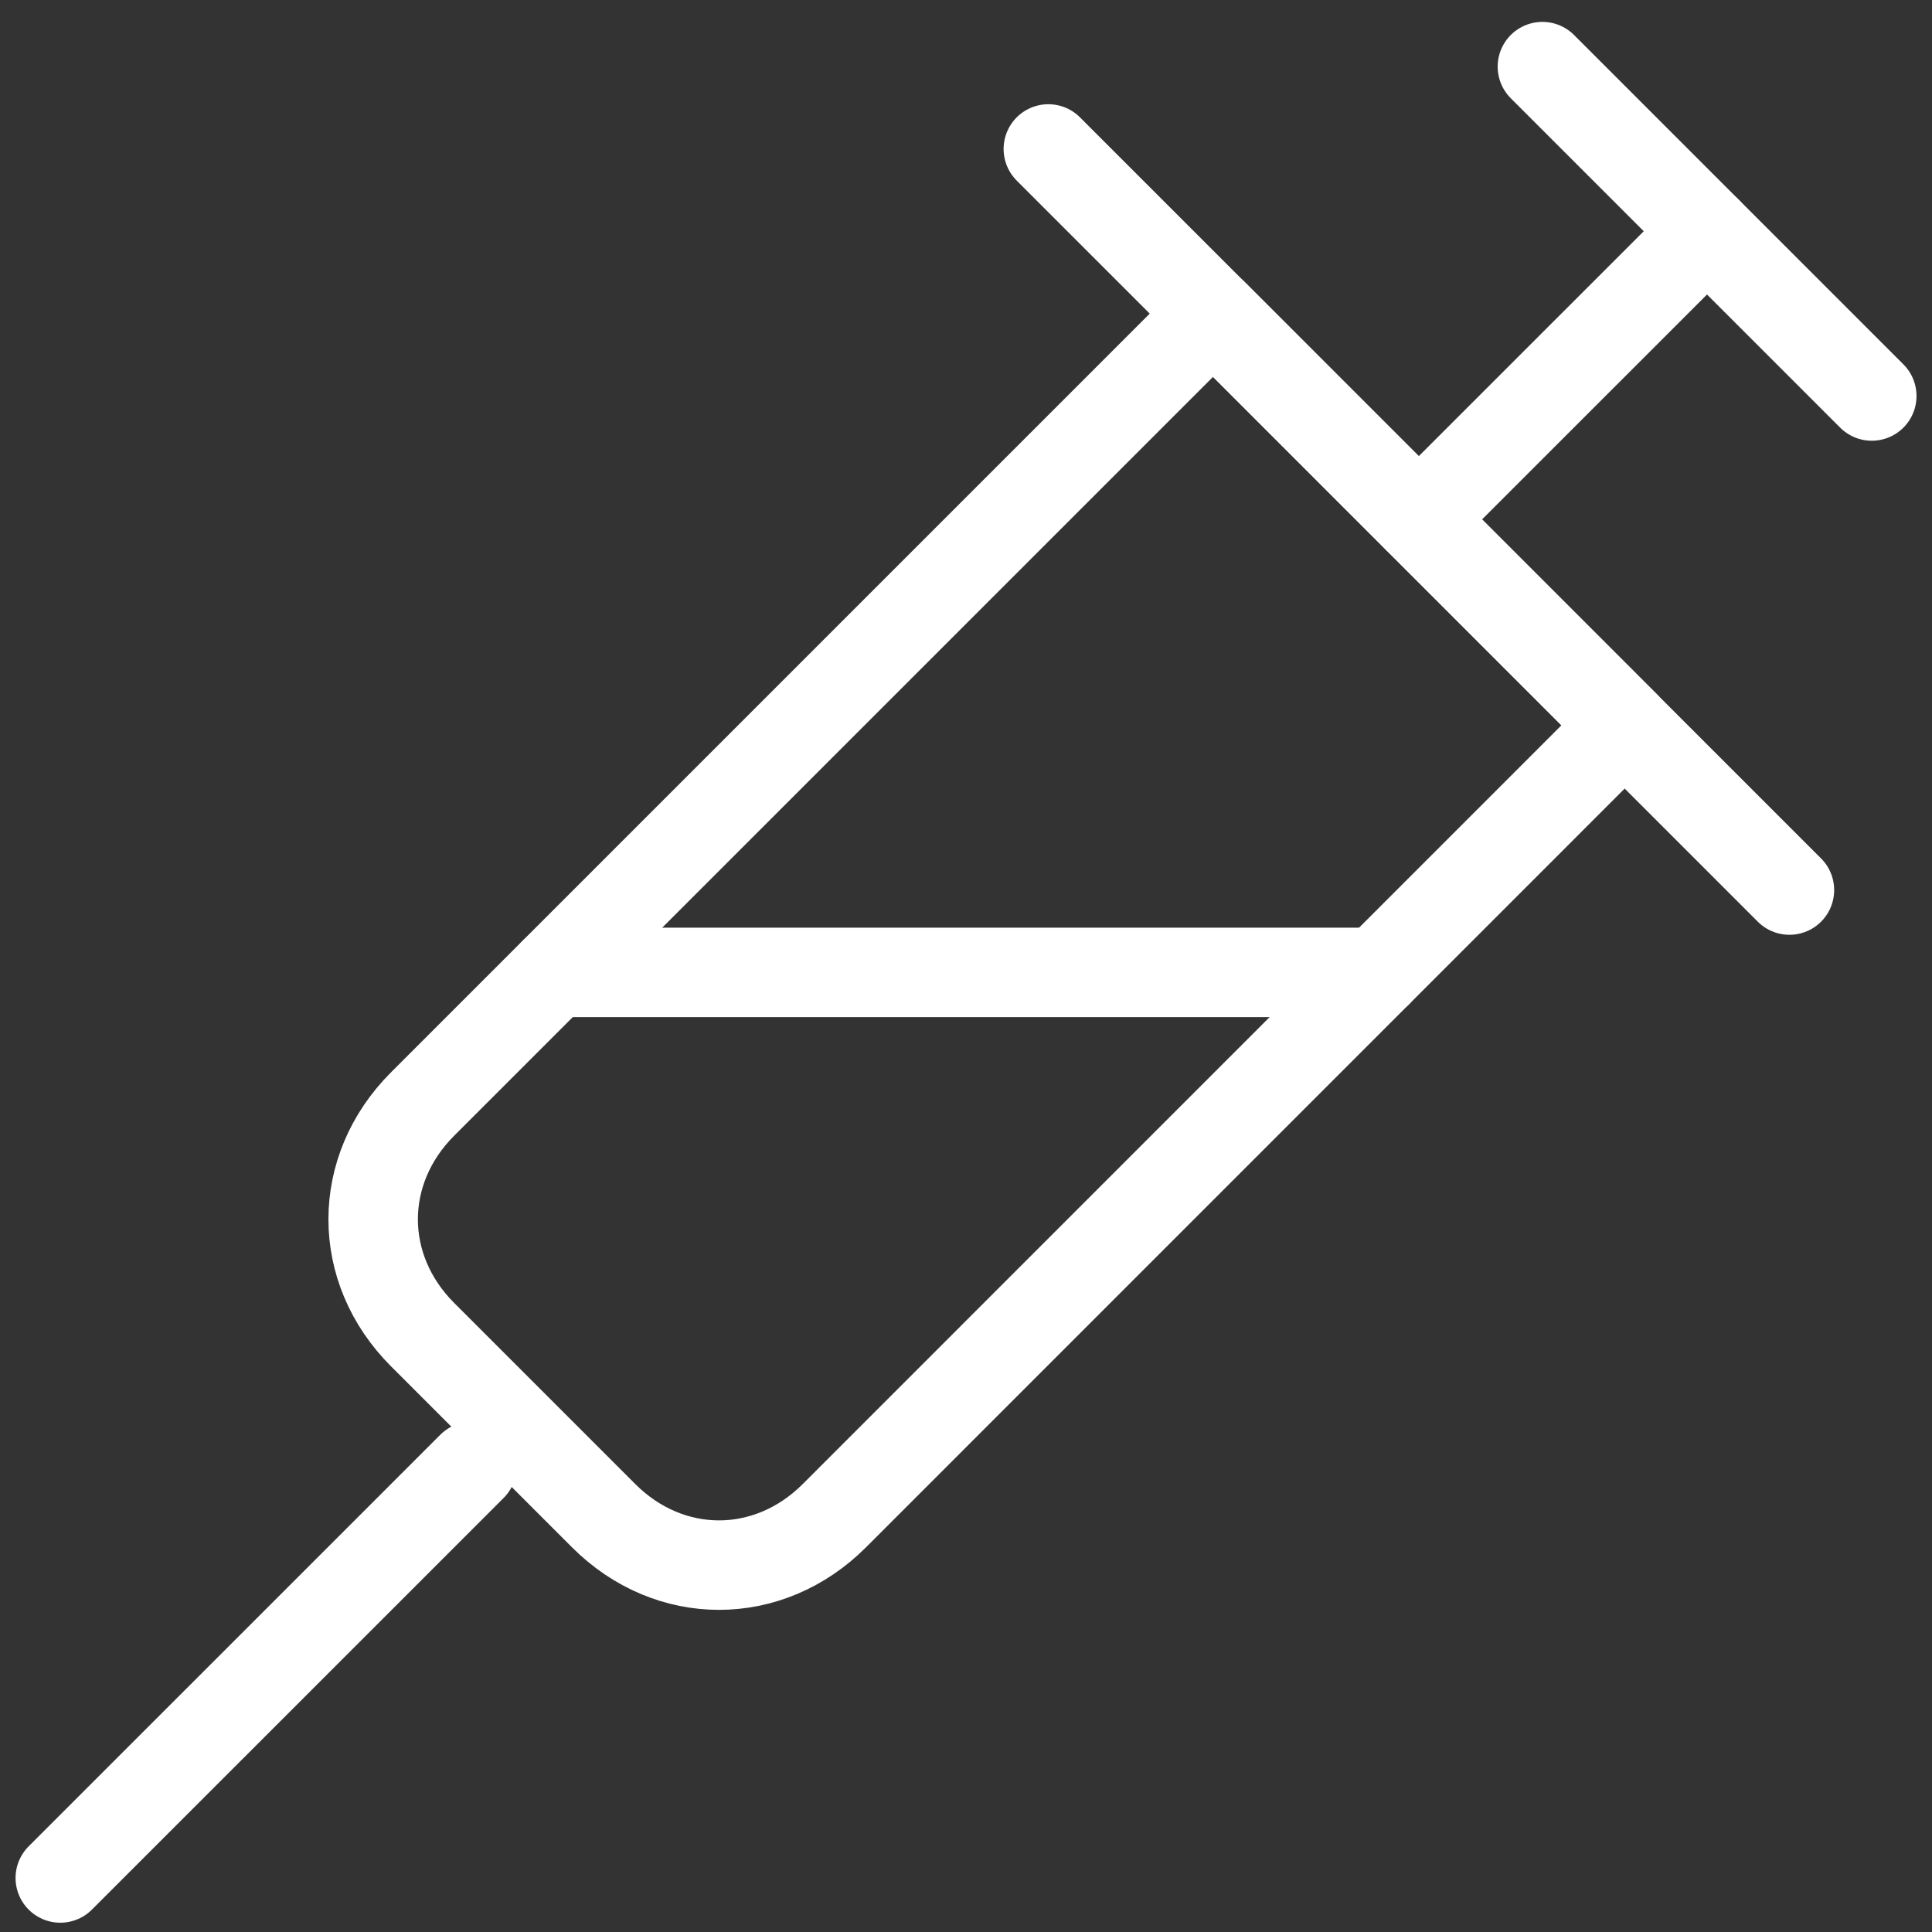
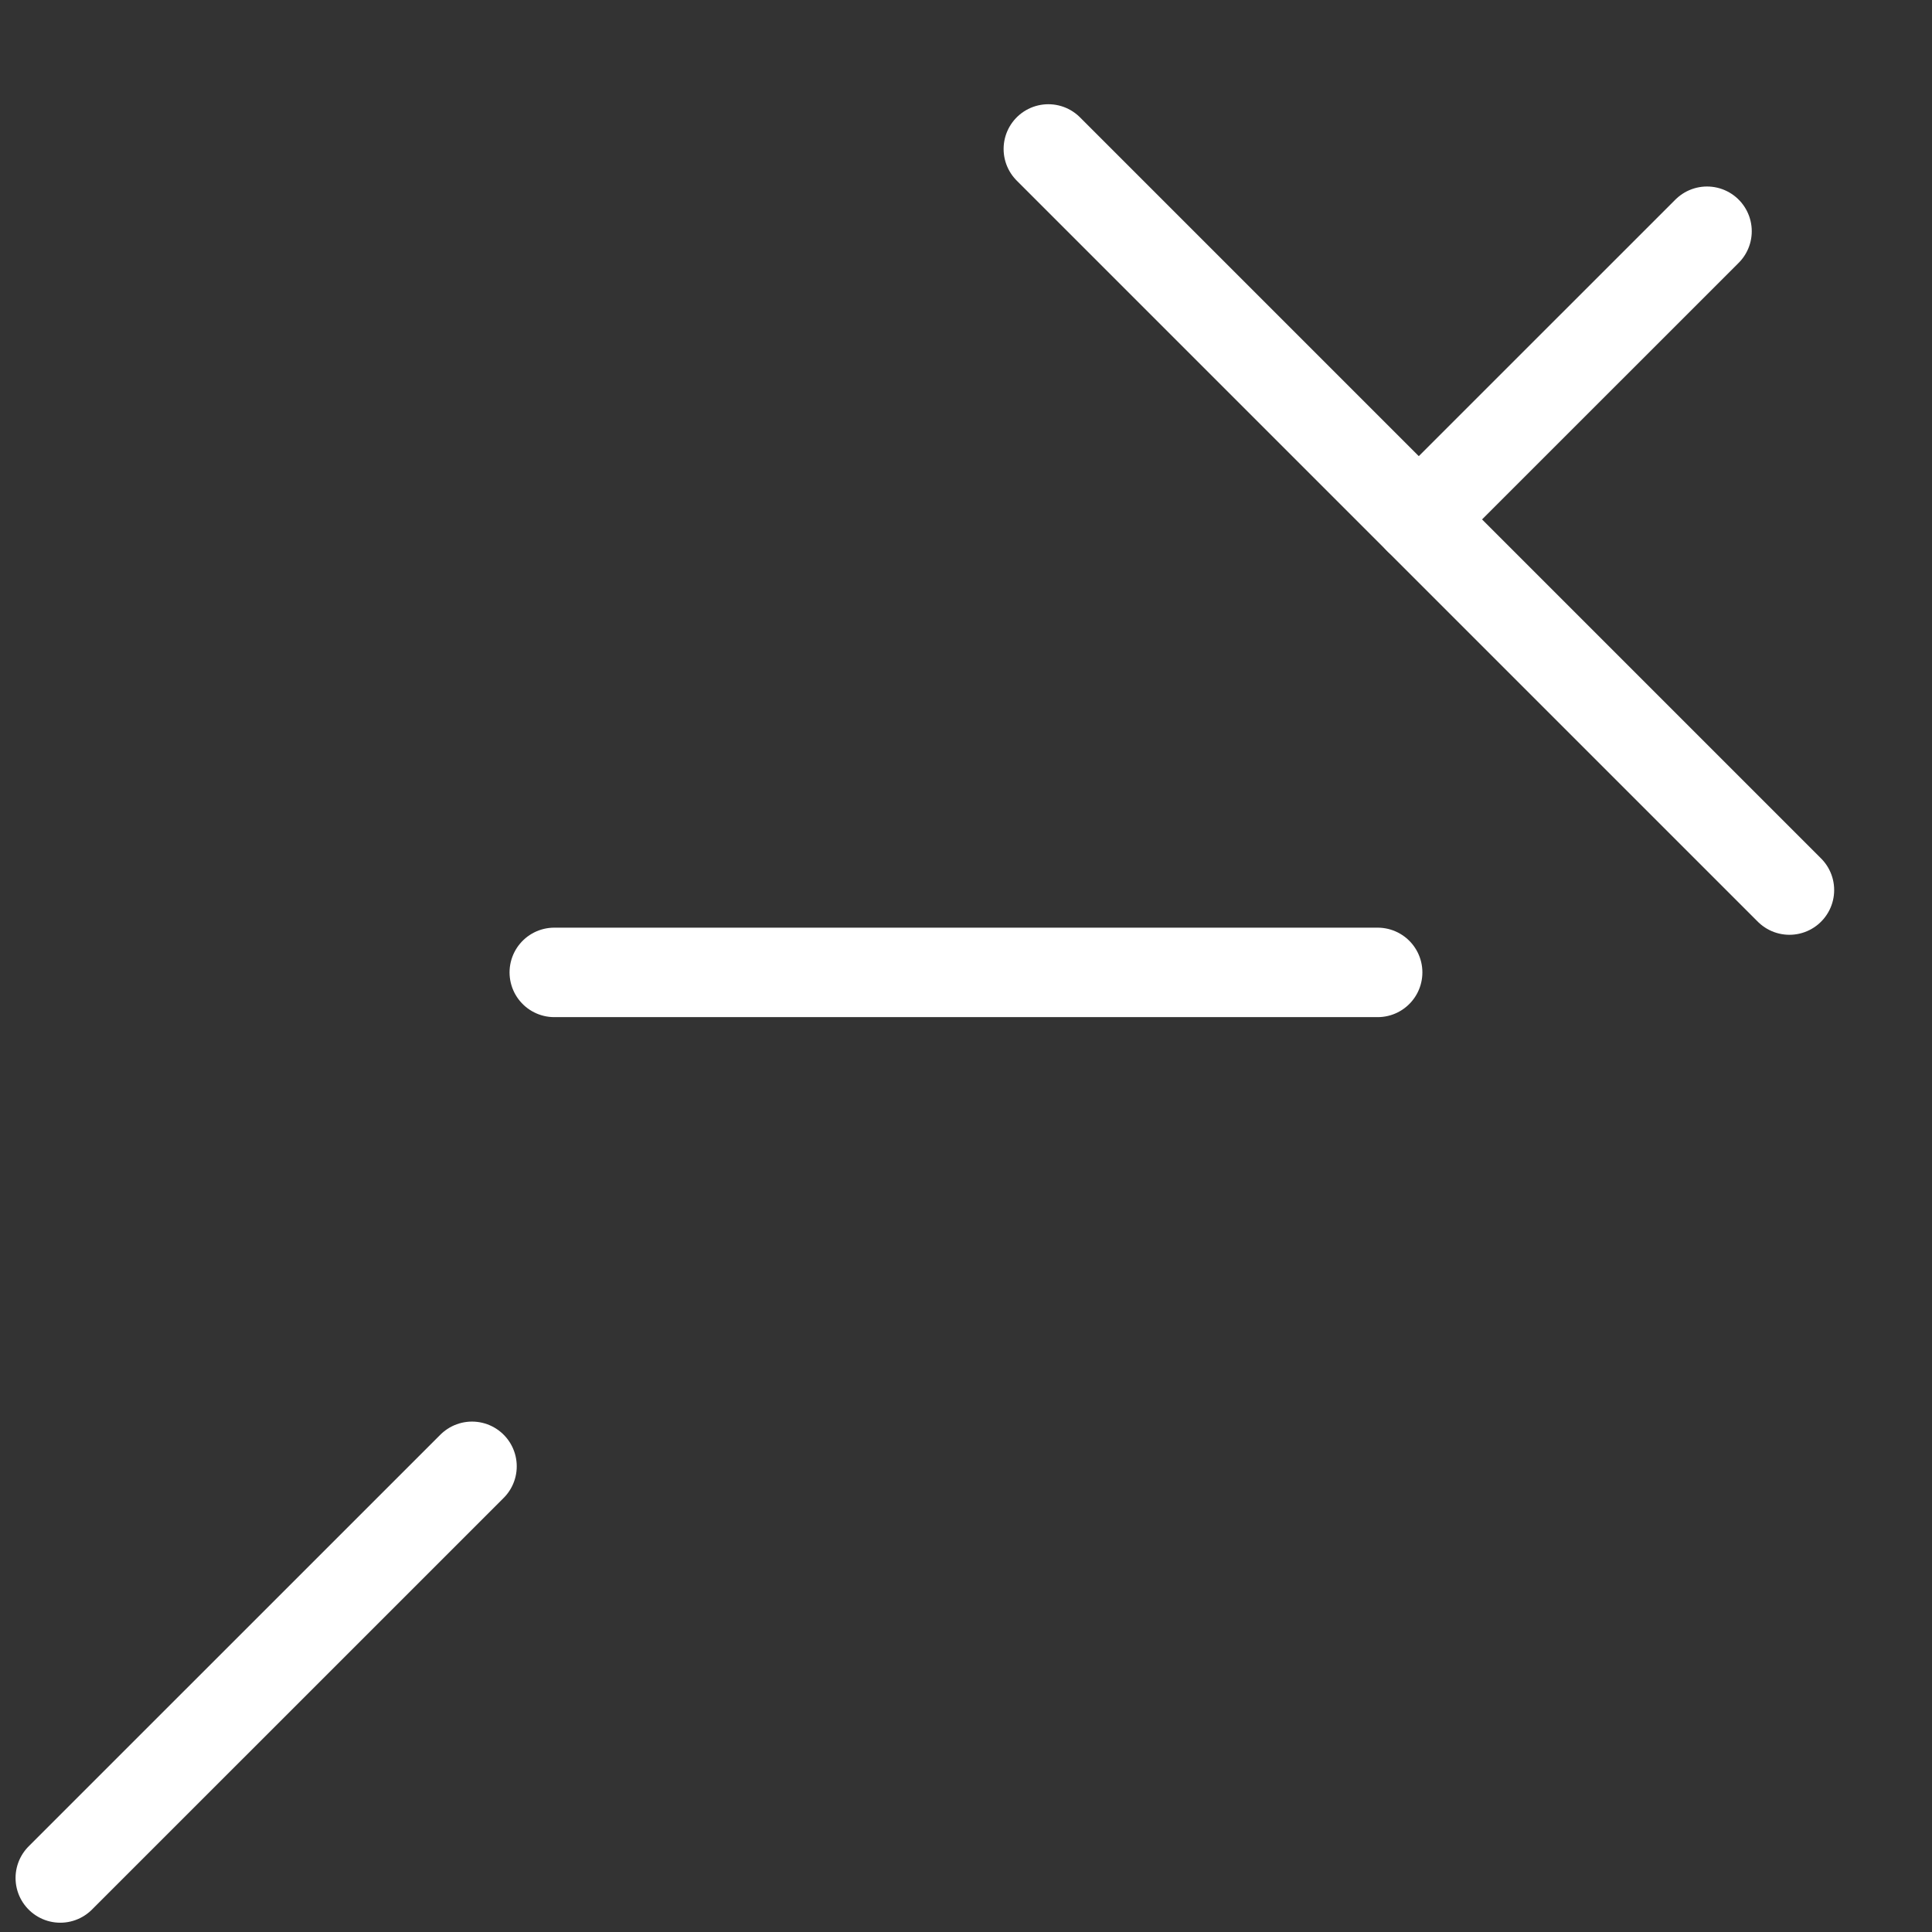
<svg xmlns="http://www.w3.org/2000/svg" width="29" height="29" viewBox="0 0 29 29" fill="none">
  <rect x="0" y="0" width="29" height="29" fill="#333333" stroke="none" />
  <path d="M0.905 28.189L7.085 22.01" stroke="white" stroke-width="1.343" stroke-miterlimit="10" stroke-linecap="round" stroke-linejoin="round" />
-   <path d="M6.343 20.033L9.062 22.752C10.051 23.74 11.534 23.74 12.523 22.752L24.387 10.887L18.208 4.707L6.343 16.572C5.354 17.561 5.354 19.044 6.343 20.033Z" stroke="white" stroke-width="1.343" stroke-miterlimit="10" stroke-linecap="round" stroke-linejoin="round" />
  <path d="M15.736 2.236L26.86 13.36" stroke="white" stroke-width="1.343" stroke-miterlimit="10" stroke-linecap="round" stroke-linejoin="round" />
-   <path d="M23.152 1L28.096 5.944" stroke="white" stroke-width="1.343" stroke-miterlimit="10" stroke-linecap="round" stroke-linejoin="round" />
  <path d="M25.623 3.471L21.297 7.796" stroke="white" stroke-width="1.343" stroke-miterlimit="10" stroke-linecap="round" stroke-linejoin="round" />
  <path d="M20.679 14.596H8.32" stroke="white" stroke-width="1.343" stroke-miterlimit="10" stroke-linecap="round" stroke-linejoin="round" />
</svg>